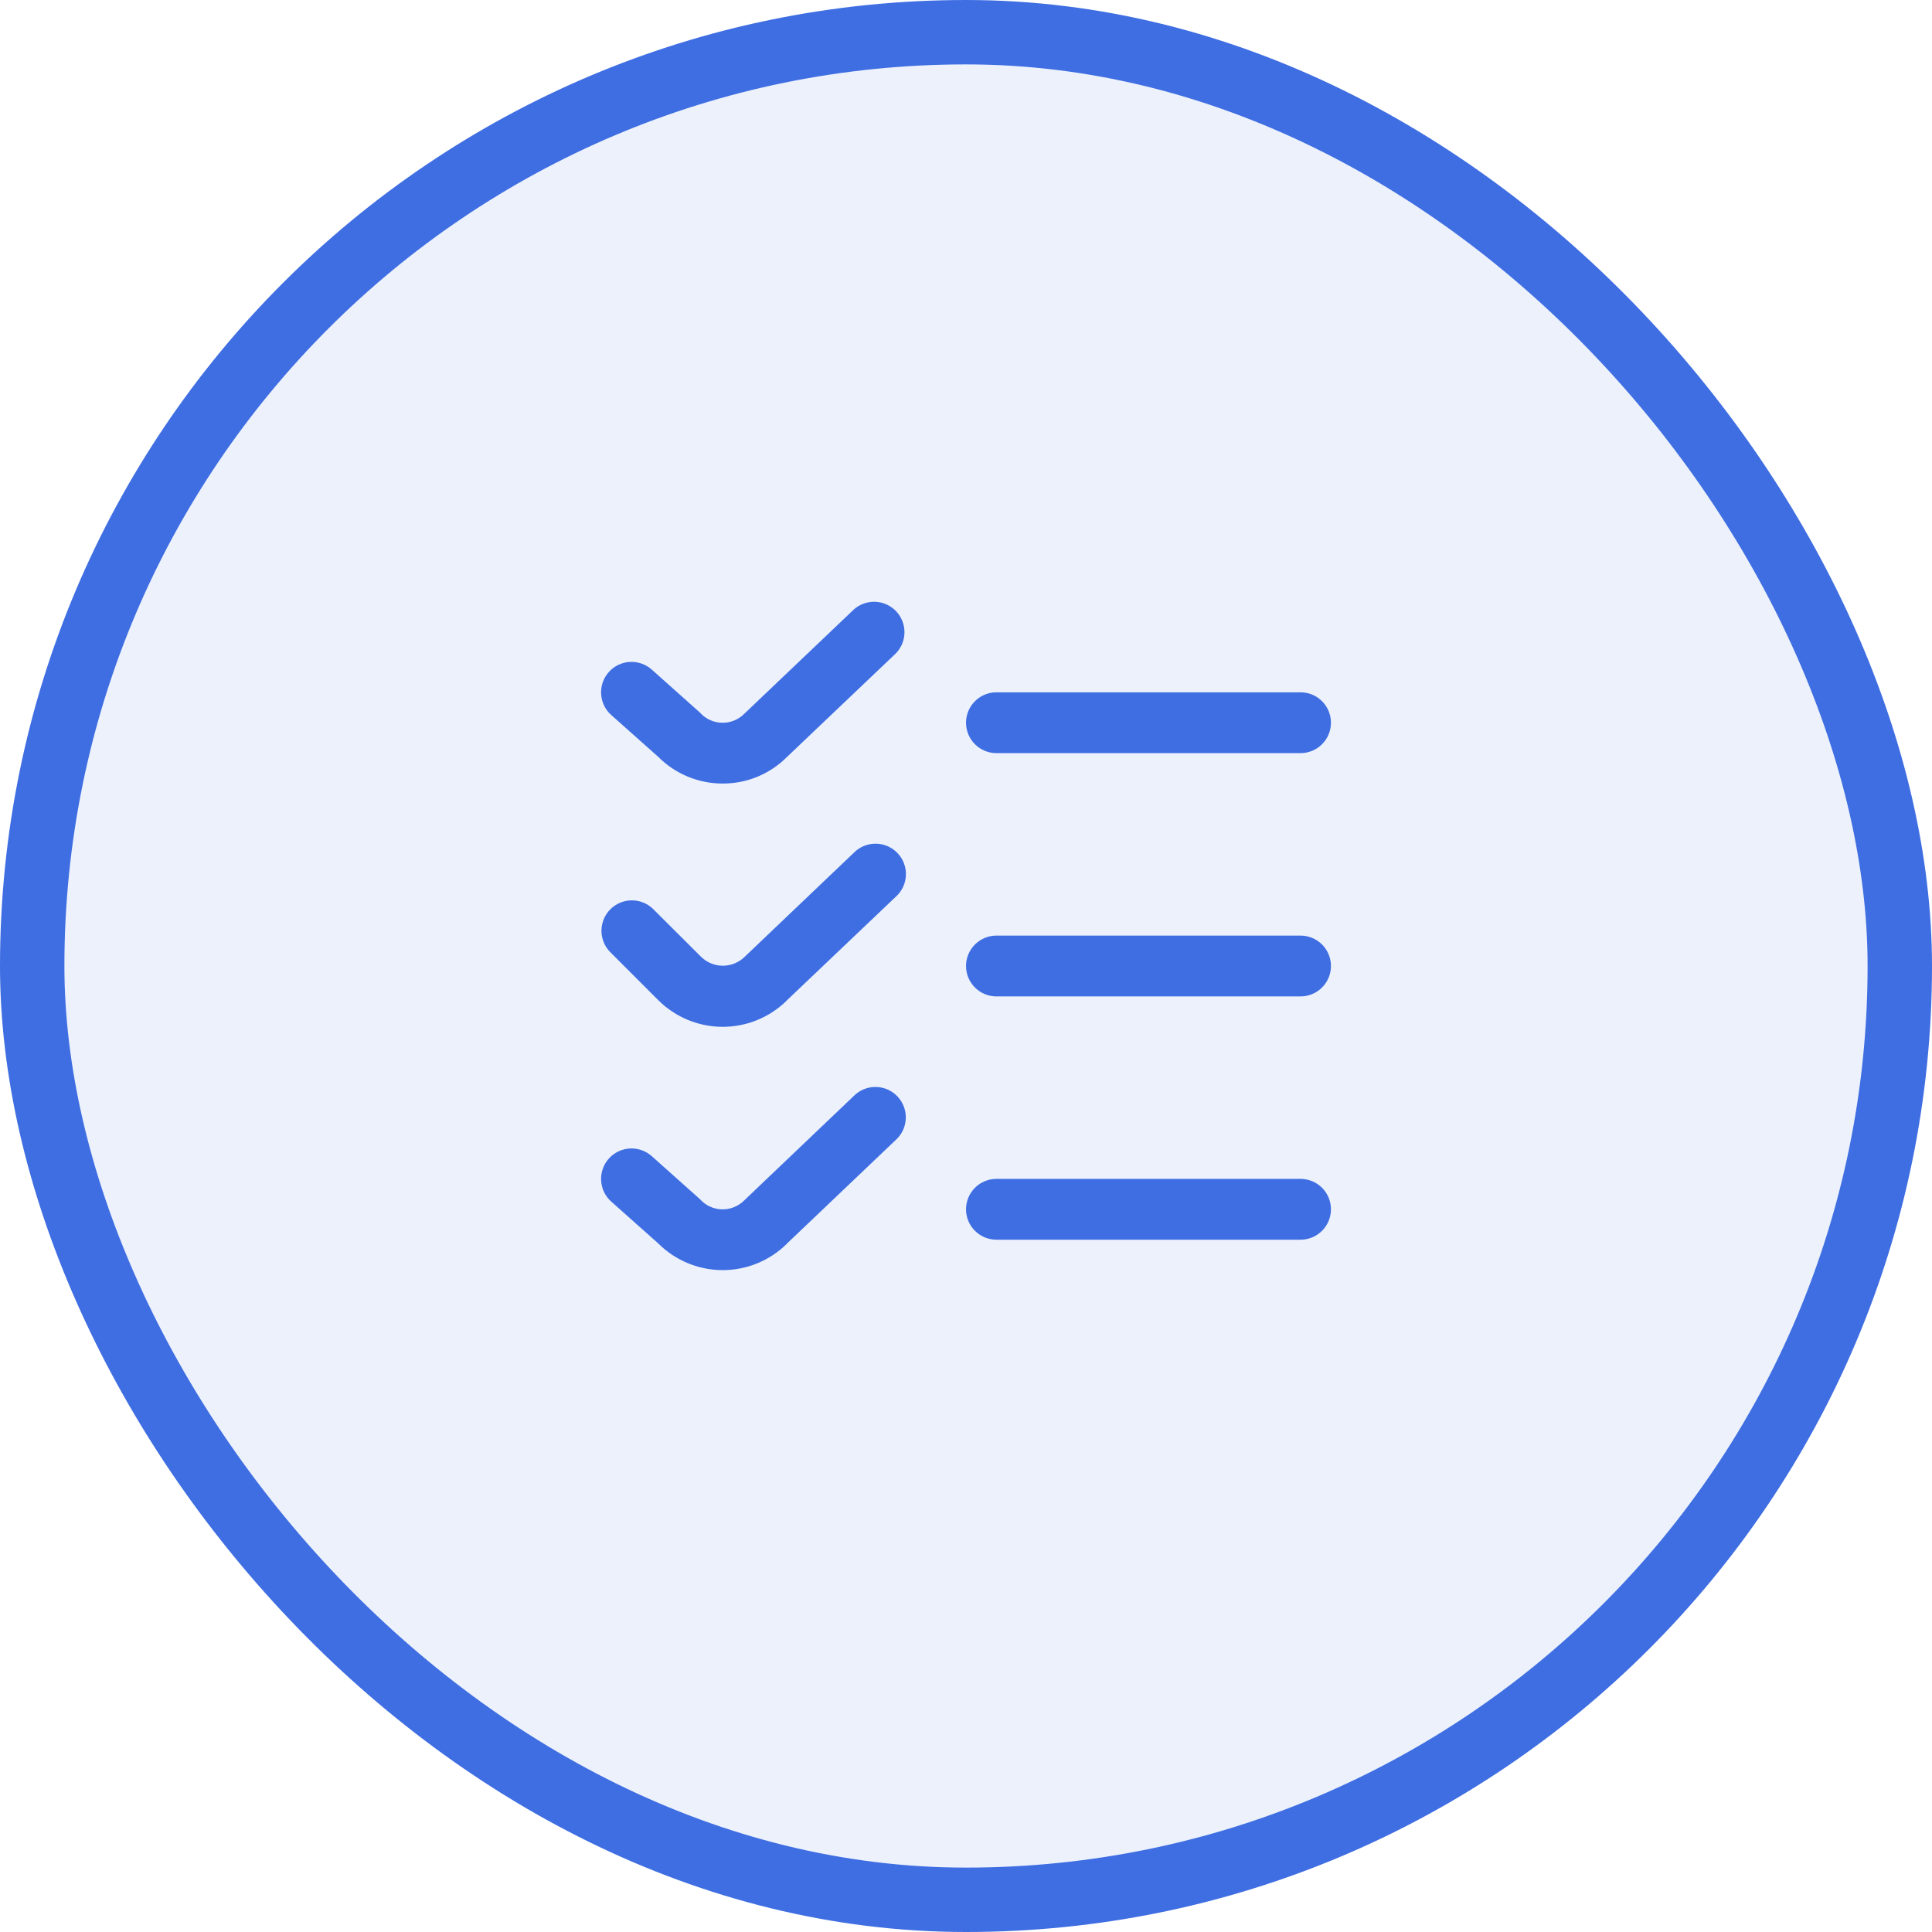
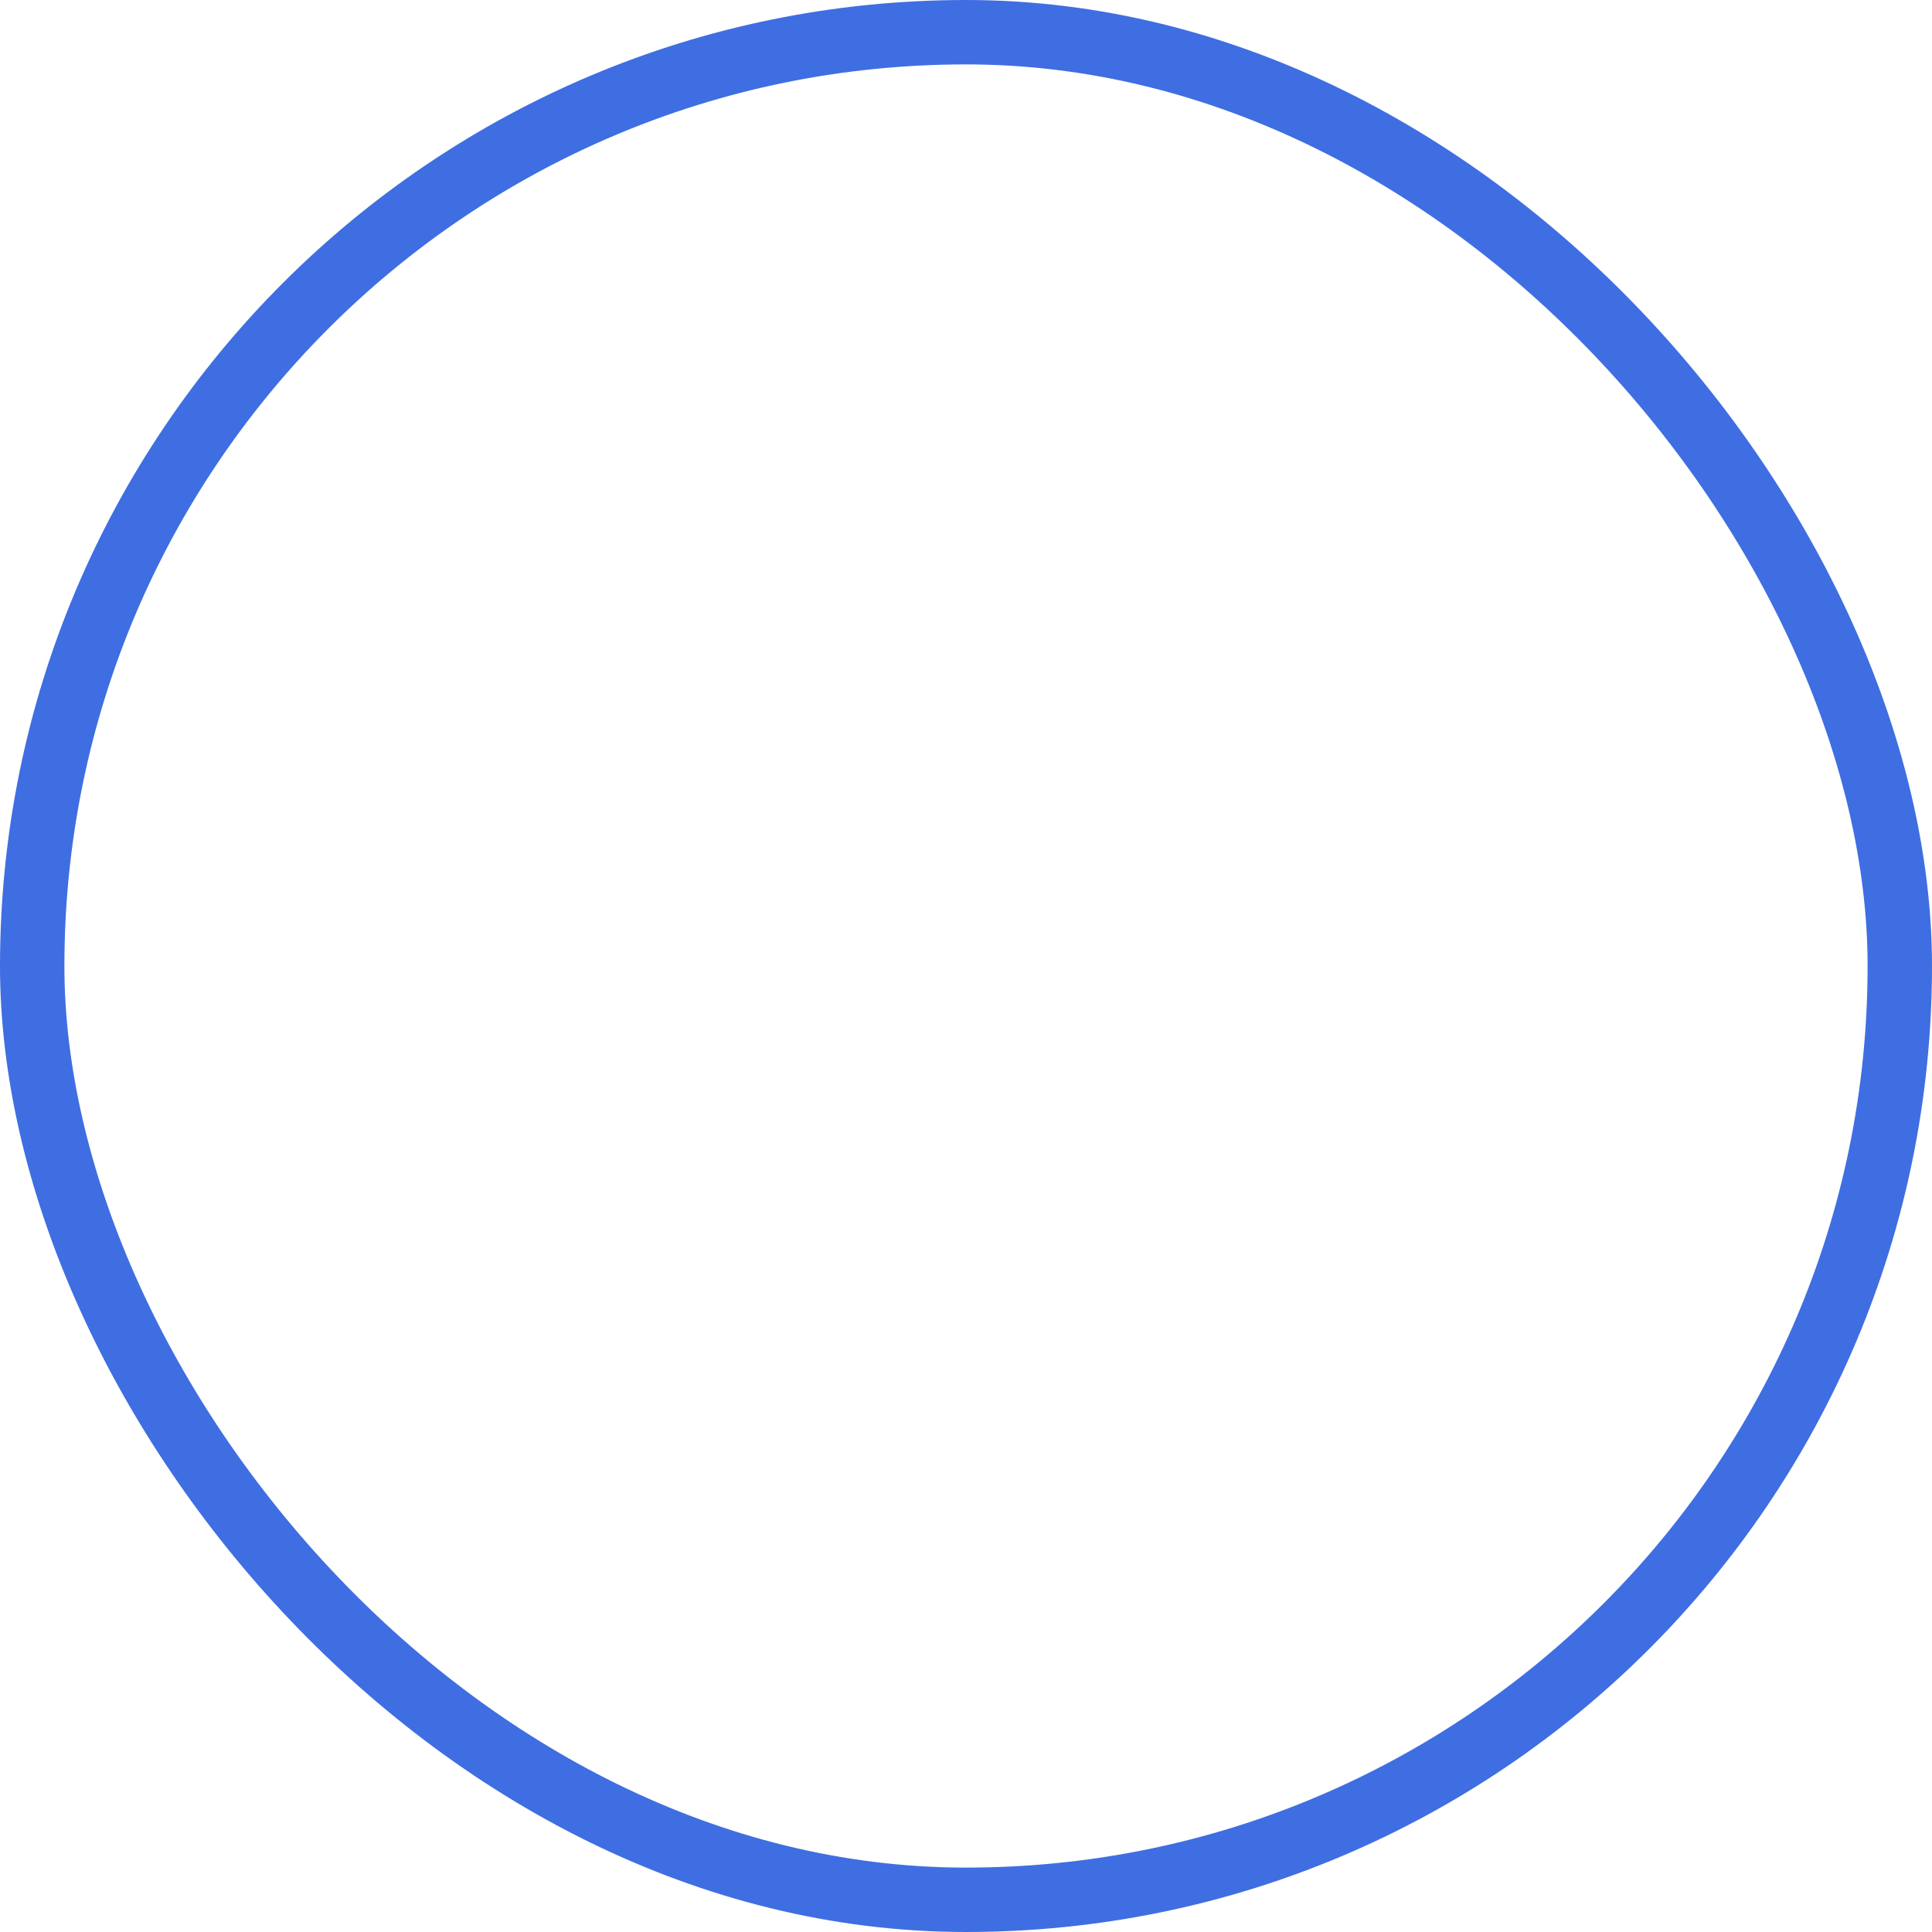
<svg xmlns="http://www.w3.org/2000/svg" width="180" height="180" viewBox="0 0 180 180" fill="none">
-   <rect x="3" y="3" width="174" height="174" rx="87" fill="#3f6ee2" fill-opacity="0.1" />
  <rect x="3" y="3" width="174" height="174" rx="87" stroke="#3f6ee2" stroke-width="6" />
  <g clip-path="url(#clip0_1145_7892)">
    <path d="M67.336 73.001C66.219 73.004 65.112 72.785 64.08 72.357C63.048 71.93 62.111 71.302 61.323 70.51L56.949 66.617C56.387 66.117 56.048 65.414 56.005 64.663C55.962 63.912 56.219 63.175 56.719 62.614C57.219 62.052 57.922 61.713 58.673 61.67C59.424 61.627 60.161 61.884 60.723 62.384L65.213 66.39C65.471 66.679 65.784 66.912 66.134 67.075C66.485 67.238 66.865 67.328 67.252 67.338C67.638 67.349 68.022 67.281 68.382 67.137C68.74 66.993 69.066 66.778 69.339 66.504L79.55 56.783C80.099 56.294 80.817 56.037 81.551 56.068C82.286 56.098 82.98 56.413 83.487 56.946C83.993 57.478 84.273 58.187 84.267 58.922C84.261 59.657 83.97 60.361 83.454 60.885L73.286 70.558C72.503 71.336 71.575 71.953 70.554 72.372C69.533 72.791 68.439 73.004 67.336 73.001ZM124.002 67.334C124.002 66.582 123.704 65.862 123.172 65.33C122.641 64.799 121.92 64.501 121.169 64.501H92.835C92.084 64.501 91.363 64.799 90.832 65.33C90.301 65.862 90.002 66.582 90.002 67.334C90.002 68.085 90.301 68.806 90.832 69.337C91.363 69.869 92.084 70.167 92.835 70.167H121.169C121.92 70.167 122.641 69.869 123.172 69.337C123.704 68.806 124.002 68.085 124.002 67.334ZM73.286 93.225L83.454 83.552C83.738 83.299 83.968 82.992 84.131 82.649C84.294 82.305 84.386 81.933 84.401 81.553C84.417 81.173 84.356 80.794 84.222 80.439C84.089 80.083 83.885 79.758 83.623 79.482C83.361 79.207 83.046 78.987 82.698 78.836C82.349 78.685 81.974 78.606 81.594 78.603C81.213 78.599 80.837 78.673 80.486 78.818C80.135 78.964 79.817 79.178 79.55 79.449L69.35 89.17C68.811 89.686 68.093 89.974 67.347 89.974C66.601 89.974 65.883 89.686 65.344 89.17L60.839 84.68C60.304 84.163 59.589 83.878 58.846 83.884C58.103 83.891 57.392 84.189 56.867 84.714C56.342 85.239 56.044 85.95 56.037 86.693C56.031 87.436 56.316 88.151 56.832 88.686L61.323 93.177C62.909 94.763 65.057 95.658 67.3 95.667C69.543 95.676 71.698 94.798 73.297 93.225H73.286ZM124.002 90.001C124.002 89.249 123.704 88.528 123.172 87.997C122.641 87.466 121.92 87.167 121.169 87.167H92.835C92.084 87.167 91.363 87.466 90.832 87.997C90.301 88.528 90.002 89.249 90.002 90.001C90.002 90.752 90.301 91.473 90.832 92.004C91.363 92.535 92.084 92.834 92.835 92.834H121.169C121.92 92.834 122.641 92.535 123.172 92.004C123.704 91.473 124.002 90.752 124.002 90.001ZM73.286 115.892L83.443 106.219C83.727 105.966 83.957 105.659 84.12 105.315C84.282 104.972 84.374 104.599 84.39 104.22C84.406 103.84 84.345 103.461 84.211 103.105C84.077 102.75 83.874 102.424 83.612 102.149C83.35 101.874 83.035 101.654 82.686 101.503C82.338 101.352 81.962 101.272 81.582 101.269C81.202 101.266 80.825 101.339 80.474 101.485C80.123 101.63 79.805 101.845 79.539 102.116L69.339 111.837C69.066 112.111 68.74 112.327 68.382 112.47C68.022 112.614 67.638 112.682 67.252 112.672C66.865 112.661 66.485 112.572 66.134 112.409C65.784 112.245 65.471 112.012 65.213 111.724L60.723 107.717C60.161 107.217 59.424 106.96 58.673 107.003C57.922 107.046 57.219 107.386 56.719 107.947C56.219 108.508 55.962 109.245 56.005 109.996C56.048 110.747 56.387 111.45 56.949 111.95L61.323 115.843C62.909 117.43 65.057 118.325 67.3 118.334C69.543 118.343 71.698 117.465 73.297 115.892H73.286ZM124.002 112.667C124.002 111.916 123.704 111.195 123.172 110.664C122.641 110.132 121.92 109.834 121.169 109.834H92.835C92.084 109.834 91.363 110.132 90.832 110.664C90.301 111.195 90.002 111.916 90.002 112.667C90.002 113.419 90.301 114.139 90.832 114.671C91.363 115.202 92.084 115.501 92.835 115.501H121.169C121.92 115.501 122.641 115.202 123.172 114.671C123.704 114.139 124.002 113.419 124.002 112.667Z" fill="#3f6ee2" />
  </g>
  <defs>
    <clipPath id="clip0_1145_7892">
-       <rect width="68" height="68" fill="white" transform="translate(56 56)" />
-     </clipPath>
+       </clipPath>
  </defs>
</svg>